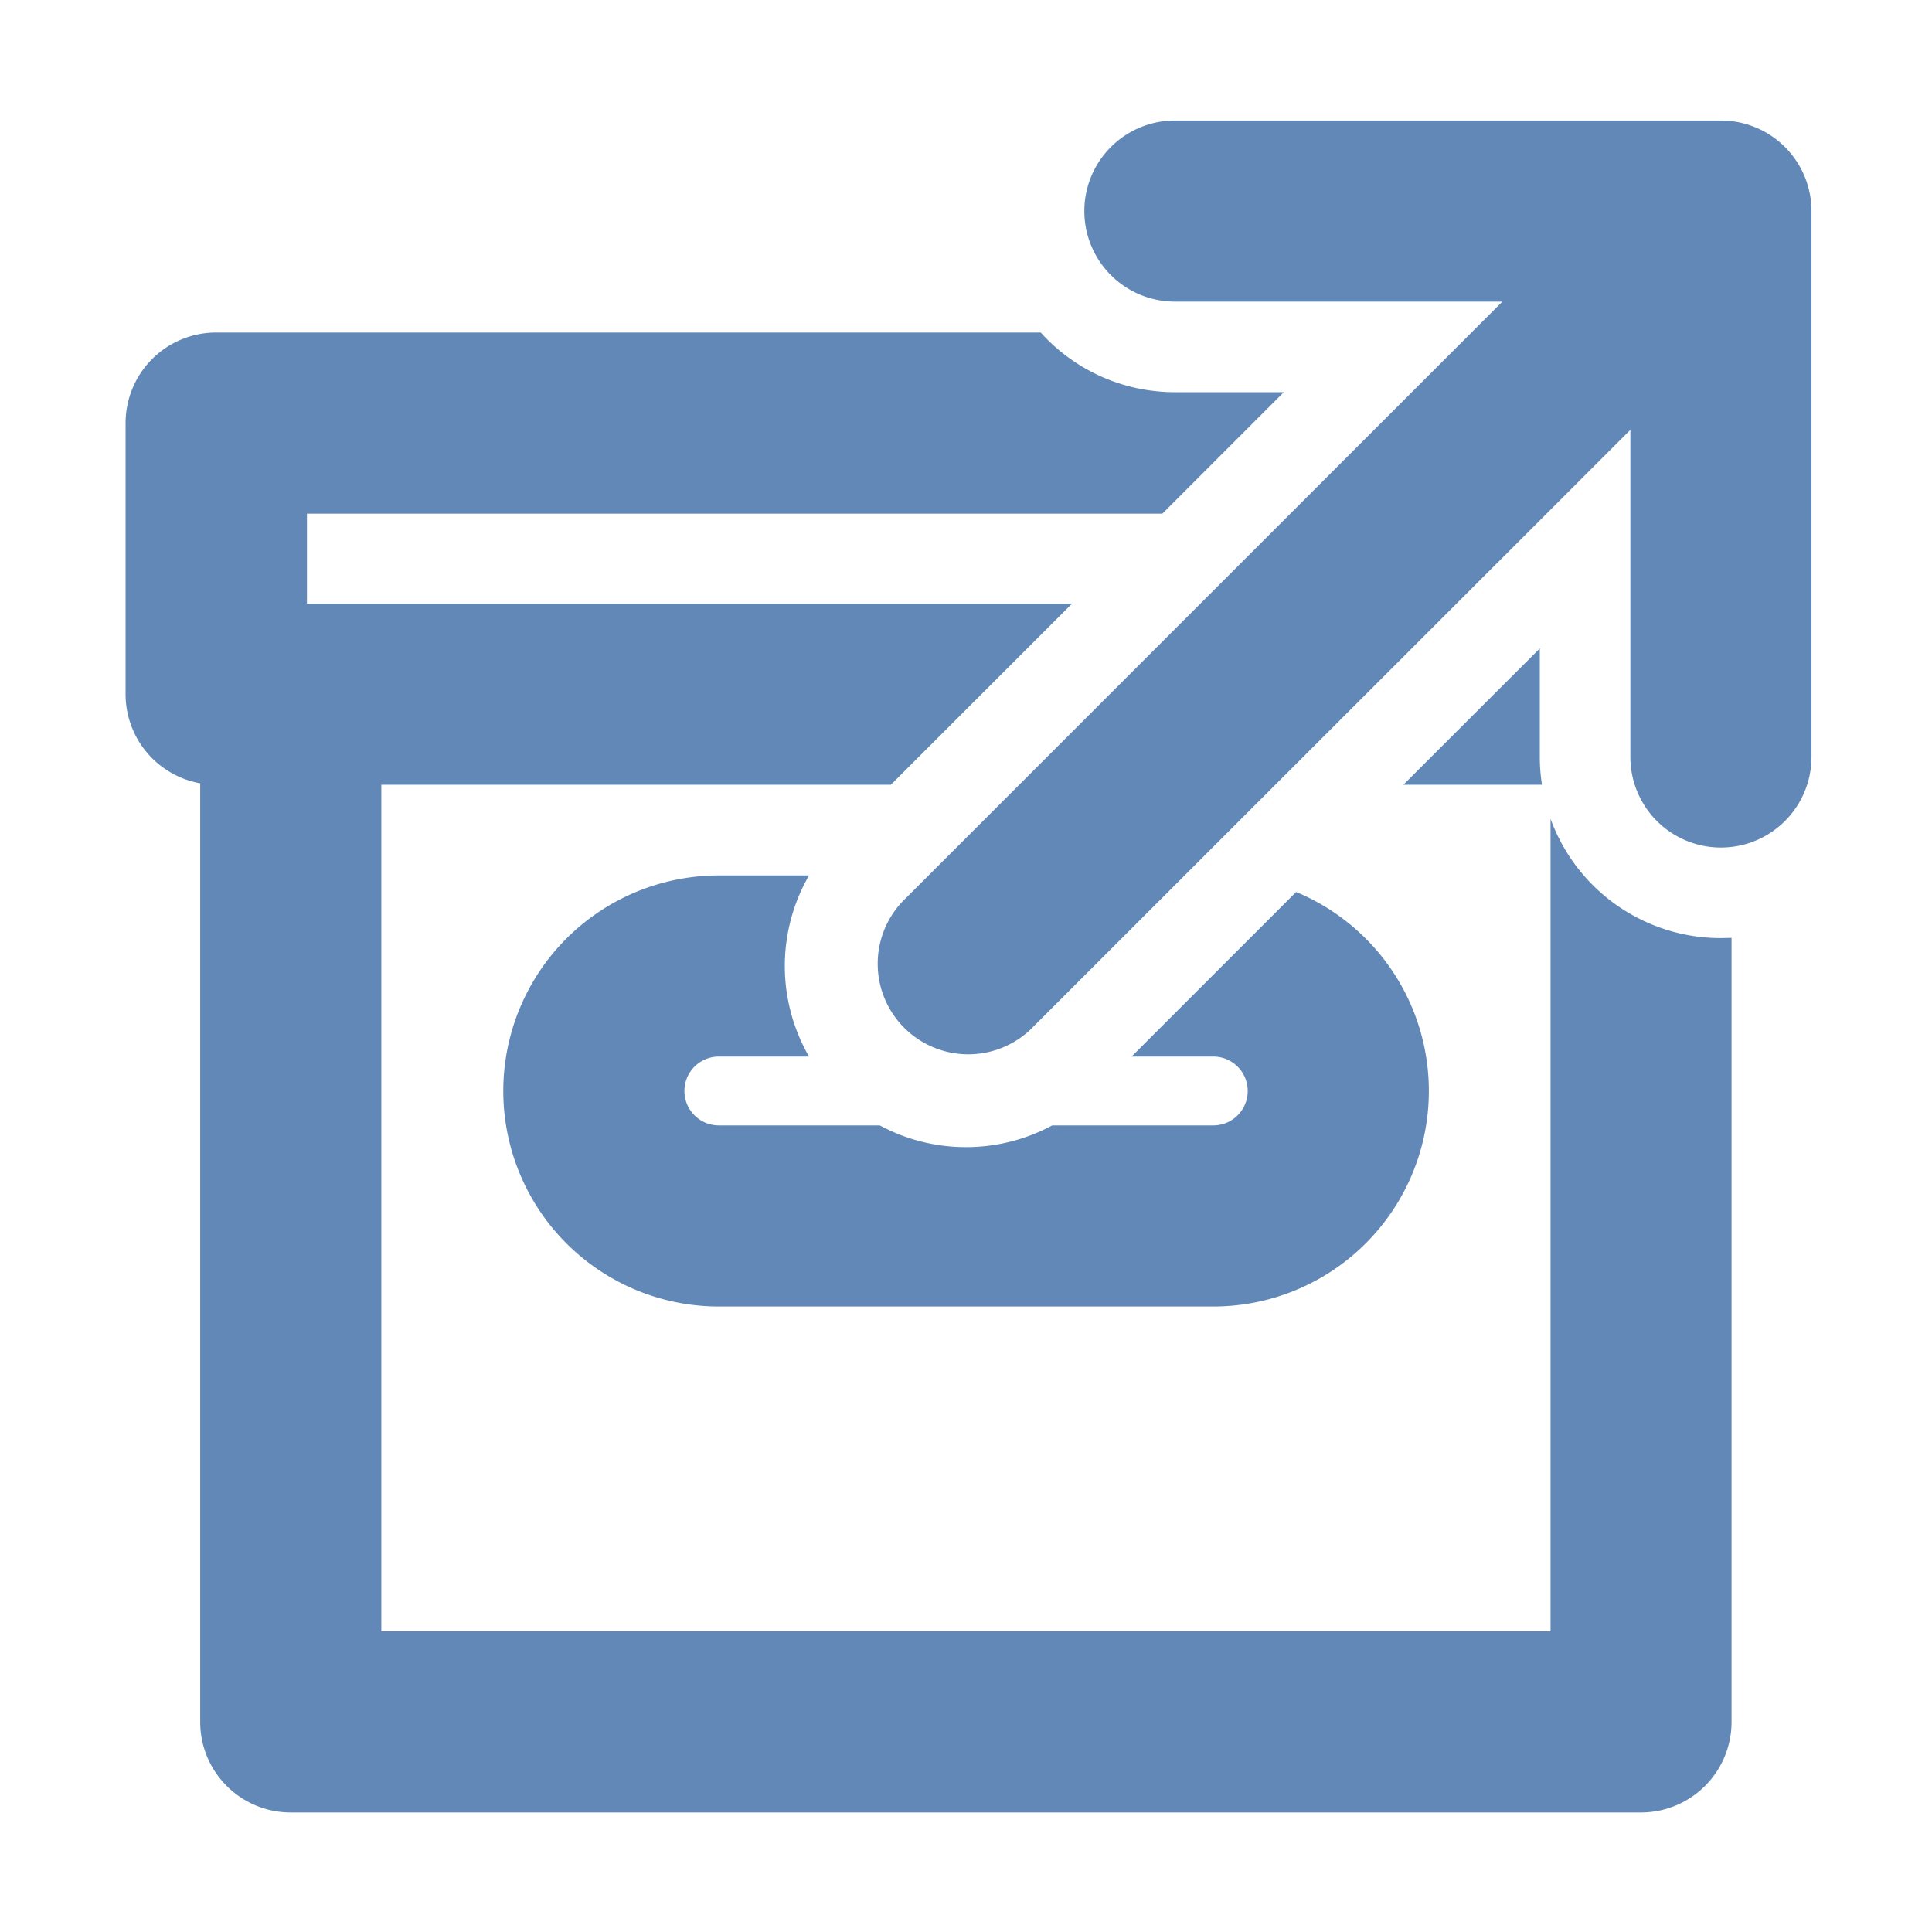
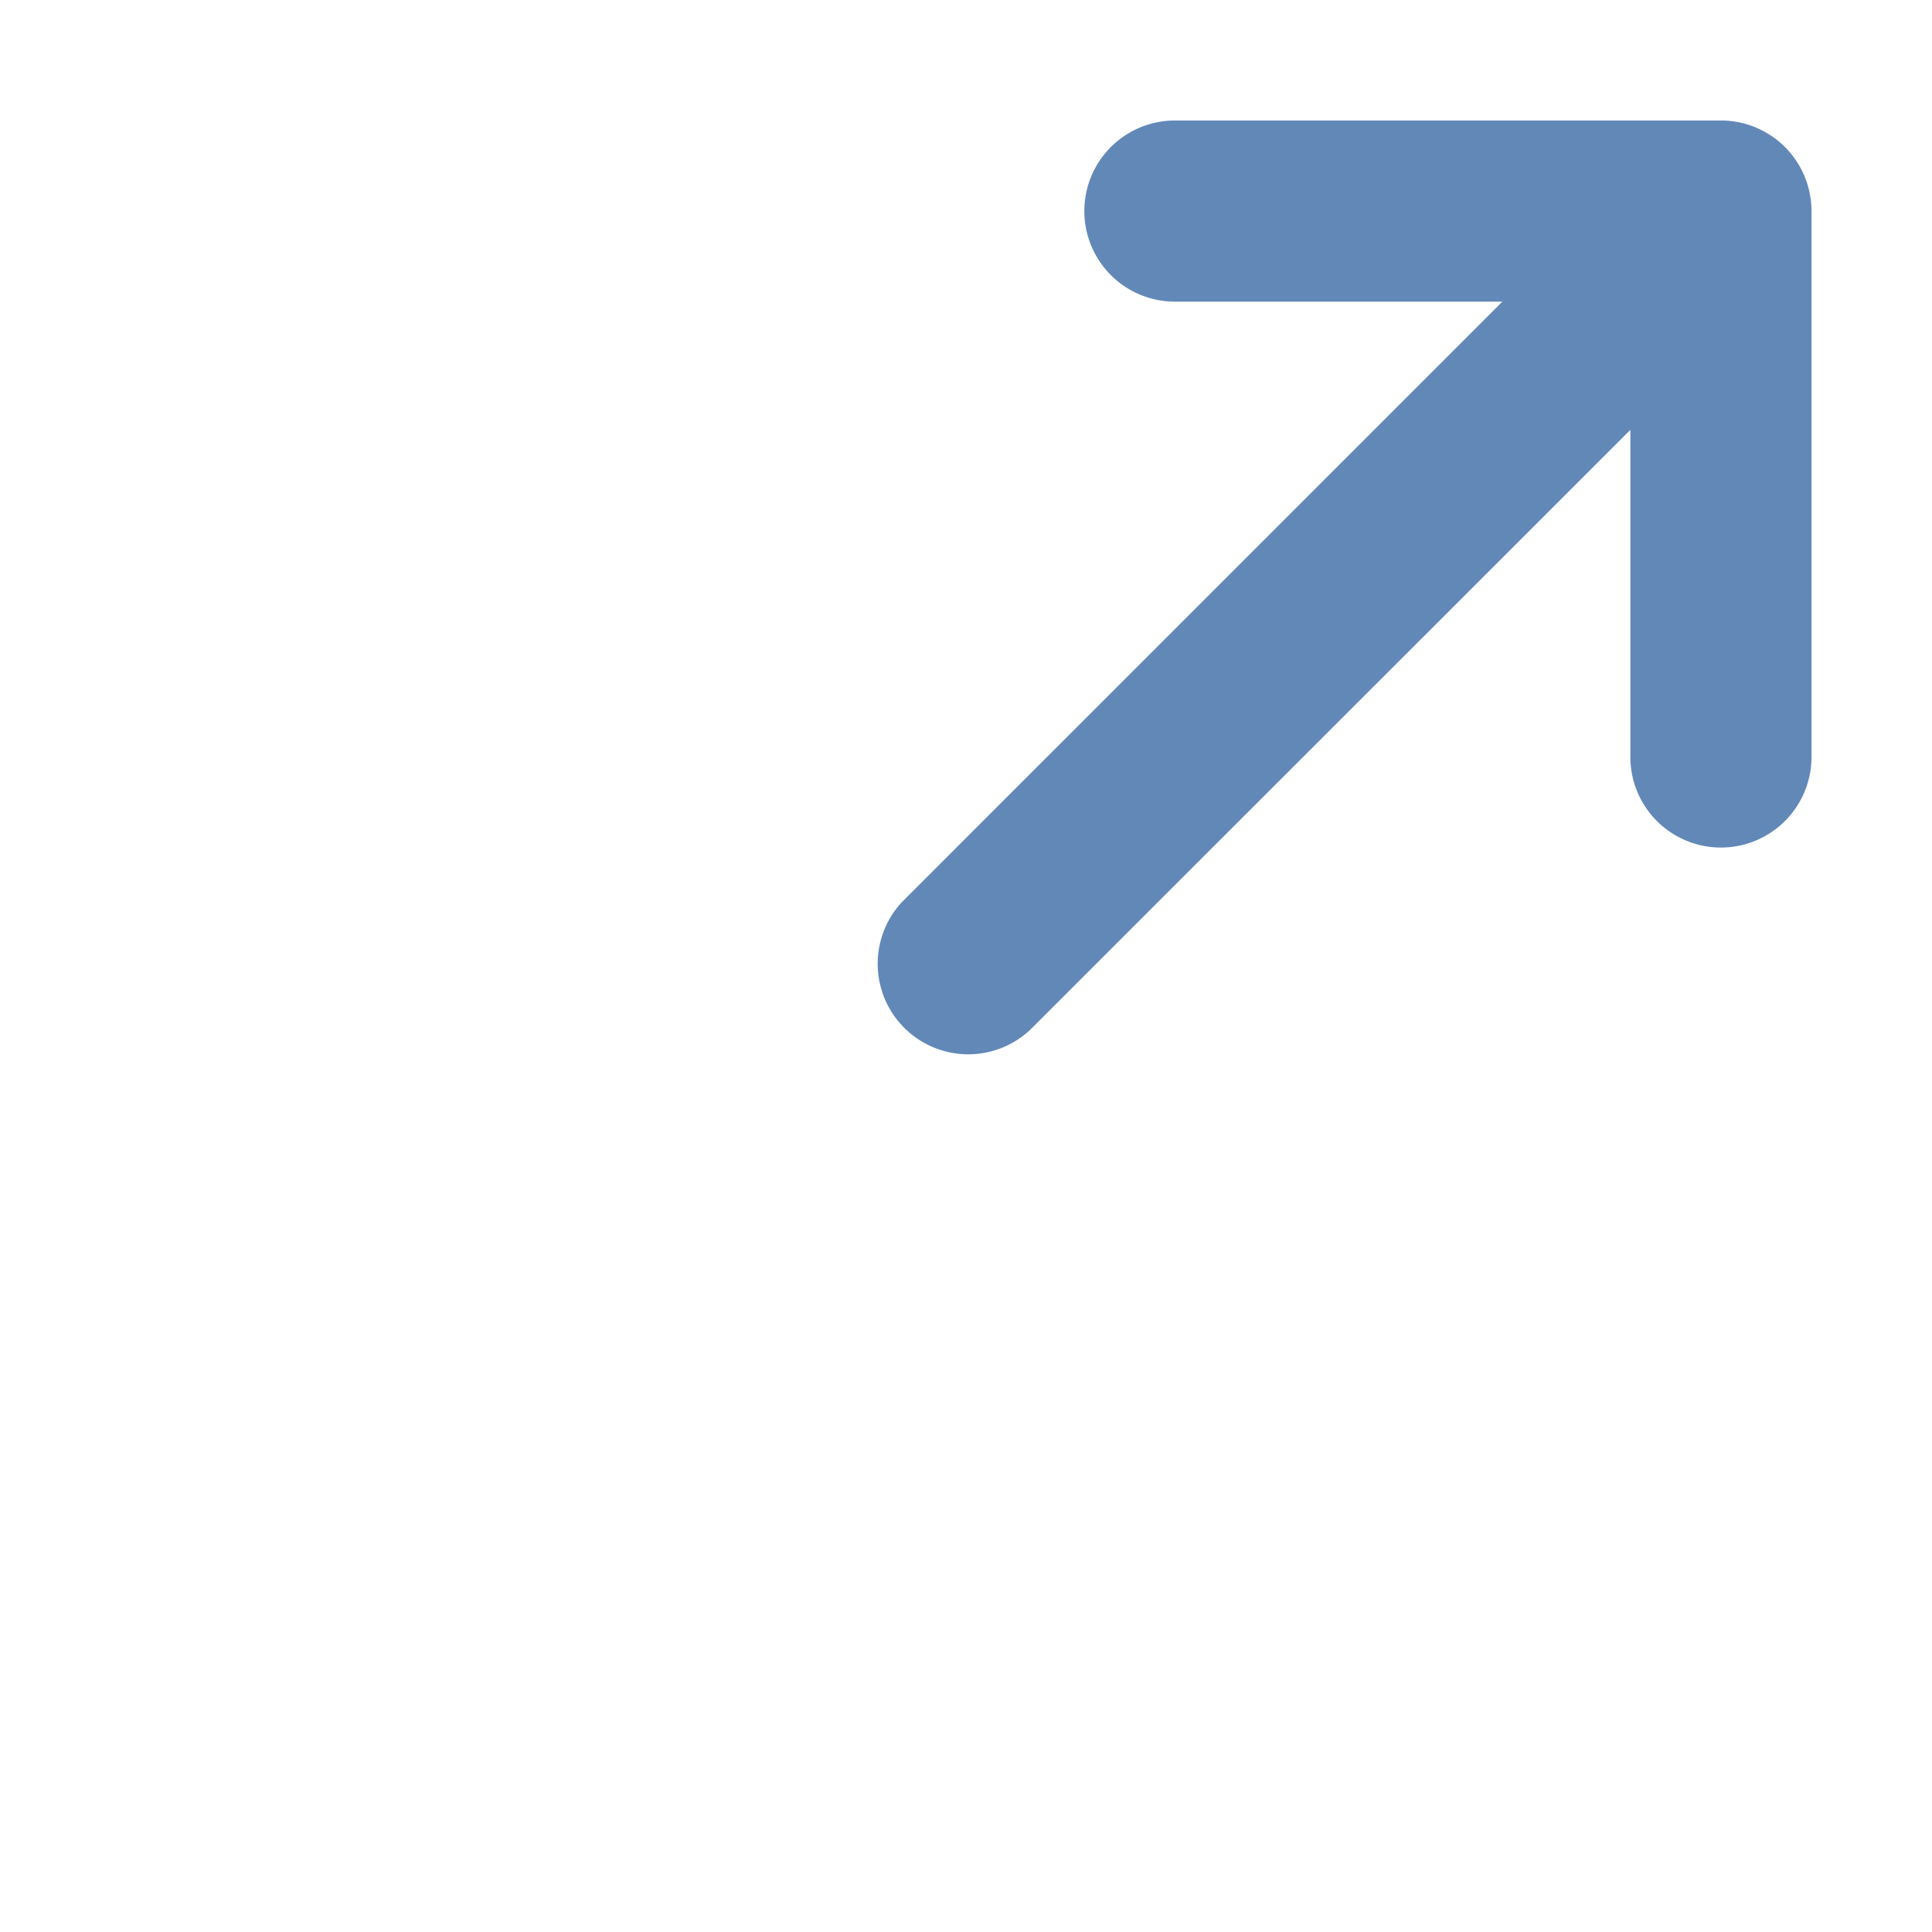
<svg xmlns="http://www.w3.org/2000/svg" width="16" height="16" fill="none">
  <path fill="#6288B8" d="M8.98 1.748a.75.75 0 0 1 .75-.75h4.522a.75.75 0 0 1 .75.75v4.521a.75.75 0 0 1-1.5 0V3.56L8.53 8.53a.75.75 0 0 1-1.06-1.06l4.972-4.972H9.73a.75.75 0 0 1-.75-.75Z" />
-   <path fill="#6288B8" d="M8.618 2.754H1.79a.75.75 0 0 0-.75.75v2.245a.75.75 0 0 0 .618.738v7.773c0 .414.335.75.75.75H13.59a.75.75 0 0 0 .75-.75V7.767l-.089.002a1.5 1.5 0 0 1-1.41-.988v6.729H3.158V6.499h4.22l1.5-1.5H2.542v-.745h7.084l1.006-1.006h-.9c-.442 0-.839-.19-1.113-.494Z" />
-   <path fill="#6288B8" d="M6.7 7.25h-.747a1.785 1.785 0 1 0 0 3.57h4.095a1.785 1.785 0 0 0 .686-3.433L9.371 8.75h.677a.285.285 0 1 1 0 .57H8.714c-.444.24-.984.24-1.428 0H5.953a.285.285 0 0 1 0-.57H6.7a1.503 1.503 0 0 1 0-1.5ZM12.752 5.37l-1.13 1.129h1.148a1.512 1.512 0 0 1-.018-.23v-.9Z" />
</svg>